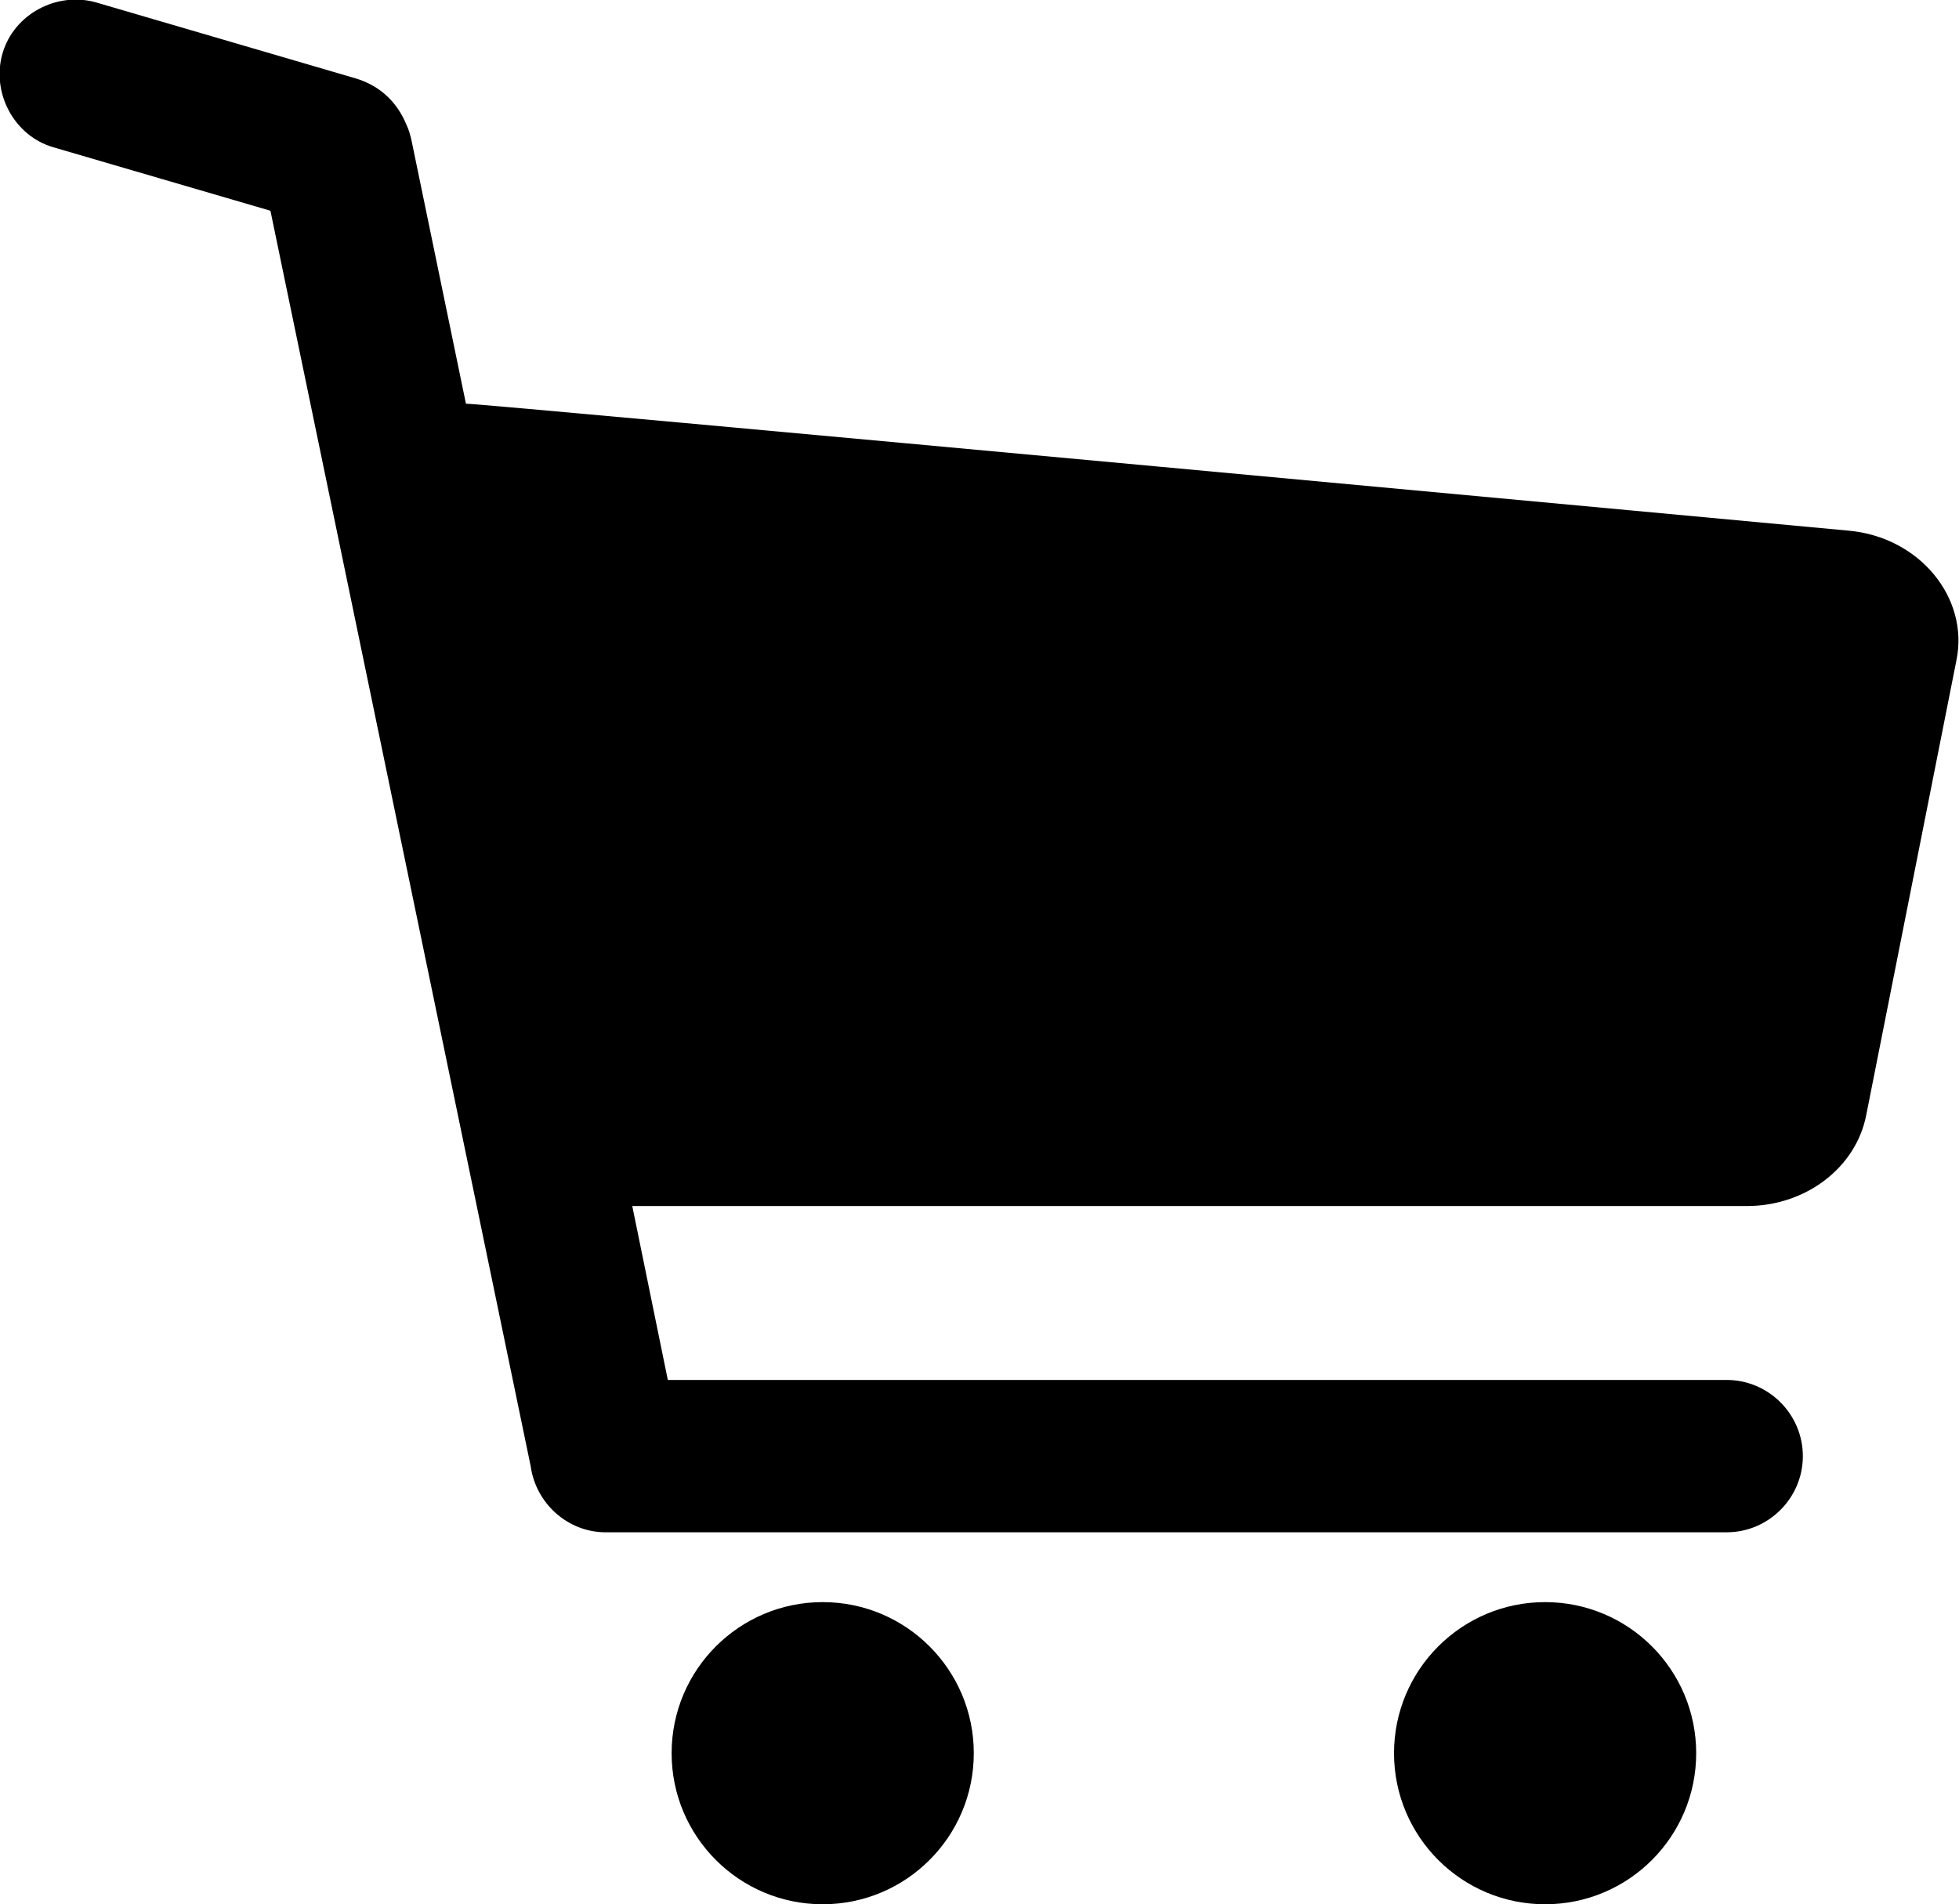
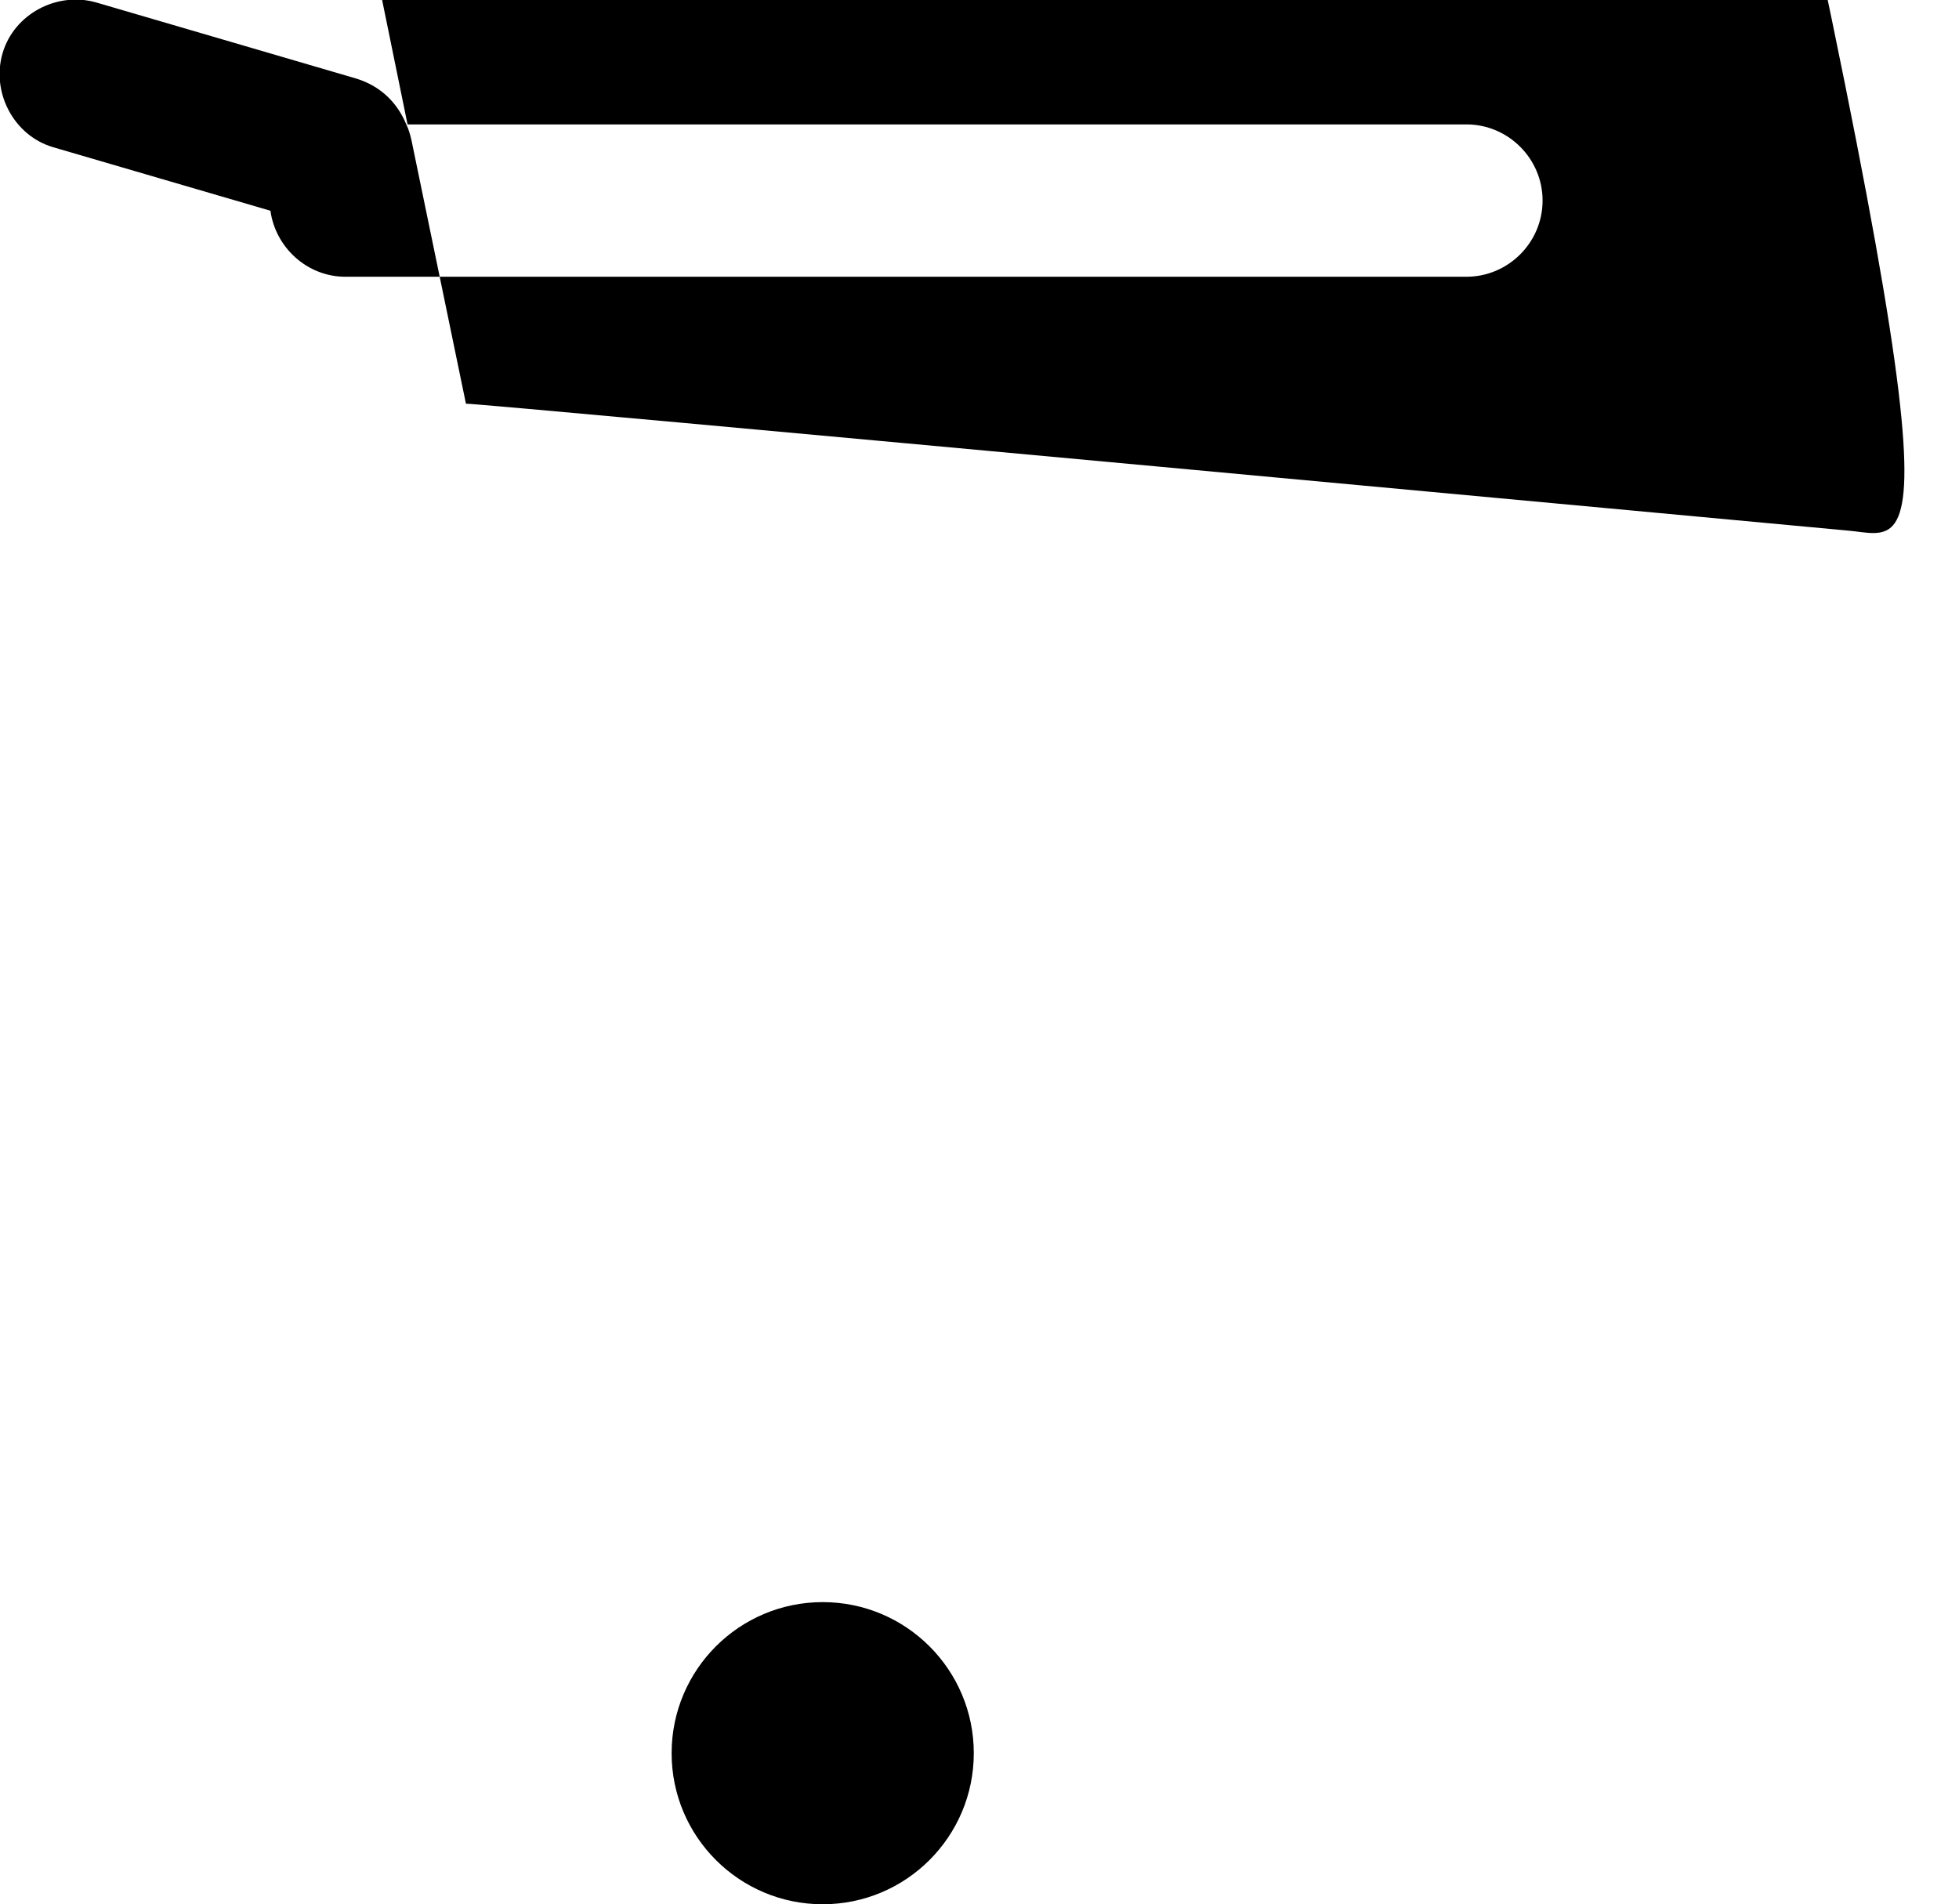
<svg xmlns="http://www.w3.org/2000/svg" version="1.1" id="Capa_1" x="0px" y="0px" width="154.3px" height="150px" viewBox="0 0 154.3 150" style="enable-background:new 0 0 154.3 150;" xml:space="preserve">
  <g>
    <circle cx="64.8" cy="138.1" r="11.9" />
-     <circle cx="121.7" cy="138.1" r="11.9" />
-     <path d="M145.6,41.8c0,0-108.4-10.1-108.9-10L32.4,11c-0.1-0.4-0.2-0.8-0.4-1.2c-0.7-1.7-2-3-3.9-3.6l-20.5-6   c-3.1-0.9-6.5,0.9-7.4,4c-0.9,3.1,0.9,6.5,4,7.4l17.1,5l20.5,98.9c0.4,2.9,2.9,5.2,5.9,5.2l88.3,0c3.3,0,6-2.7,6-6c0-3.3-2.7-6-6-6   l-83.4,0l-2.8-13.7h87.8c4.6,0,8.6-3,9.4-7.2l7.1-35.8C155.1,47.1,151.2,42.3,145.6,41.8z" />
+     <path d="M145.6,41.8c0,0-108.4-10.1-108.9-10L32.4,11c-0.1-0.4-0.2-0.8-0.4-1.2c-0.7-1.7-2-3-3.9-3.6l-20.5-6   c-3.1-0.9-6.5,0.9-7.4,4c-0.9,3.1,0.9,6.5,4,7.4l17.1,5c0.4,2.9,2.9,5.2,5.9,5.2l88.3,0c3.3,0,6-2.7,6-6c0-3.3-2.7-6-6-6   l-83.4,0l-2.8-13.7h87.8c4.6,0,8.6-3,9.4-7.2l7.1-35.8C155.1,47.1,151.2,42.3,145.6,41.8z" />
  </g>
</svg>